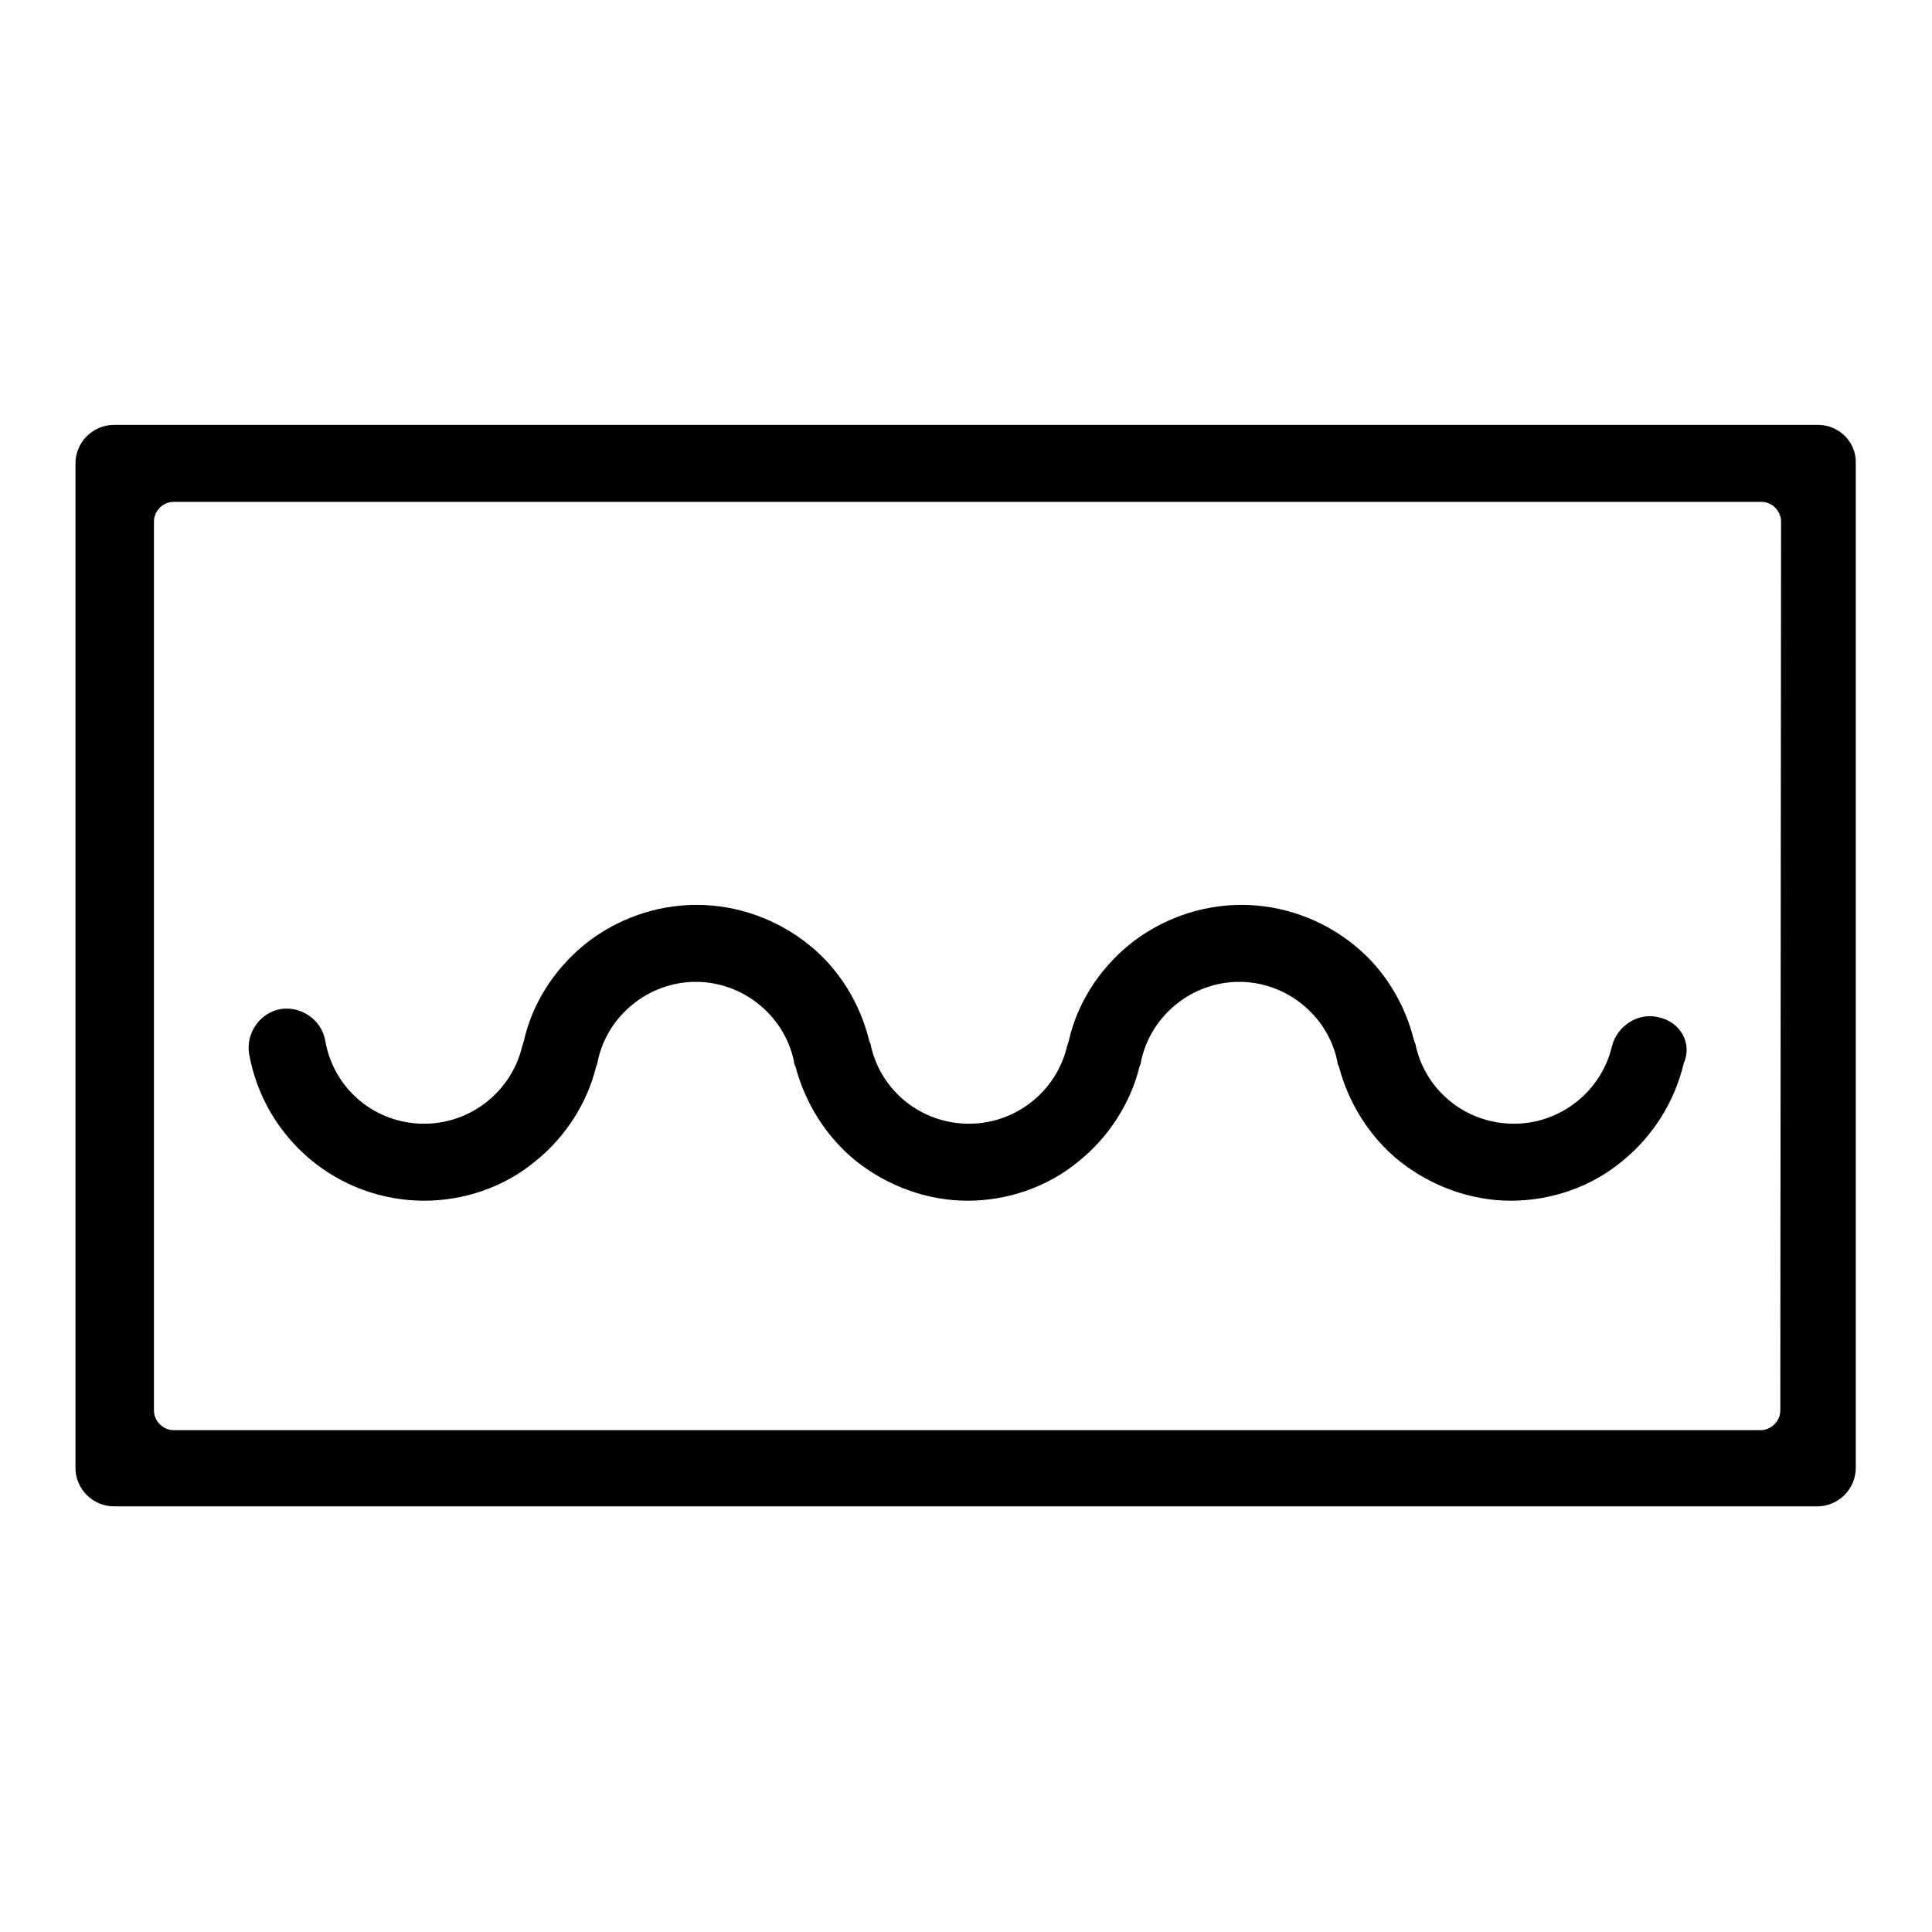
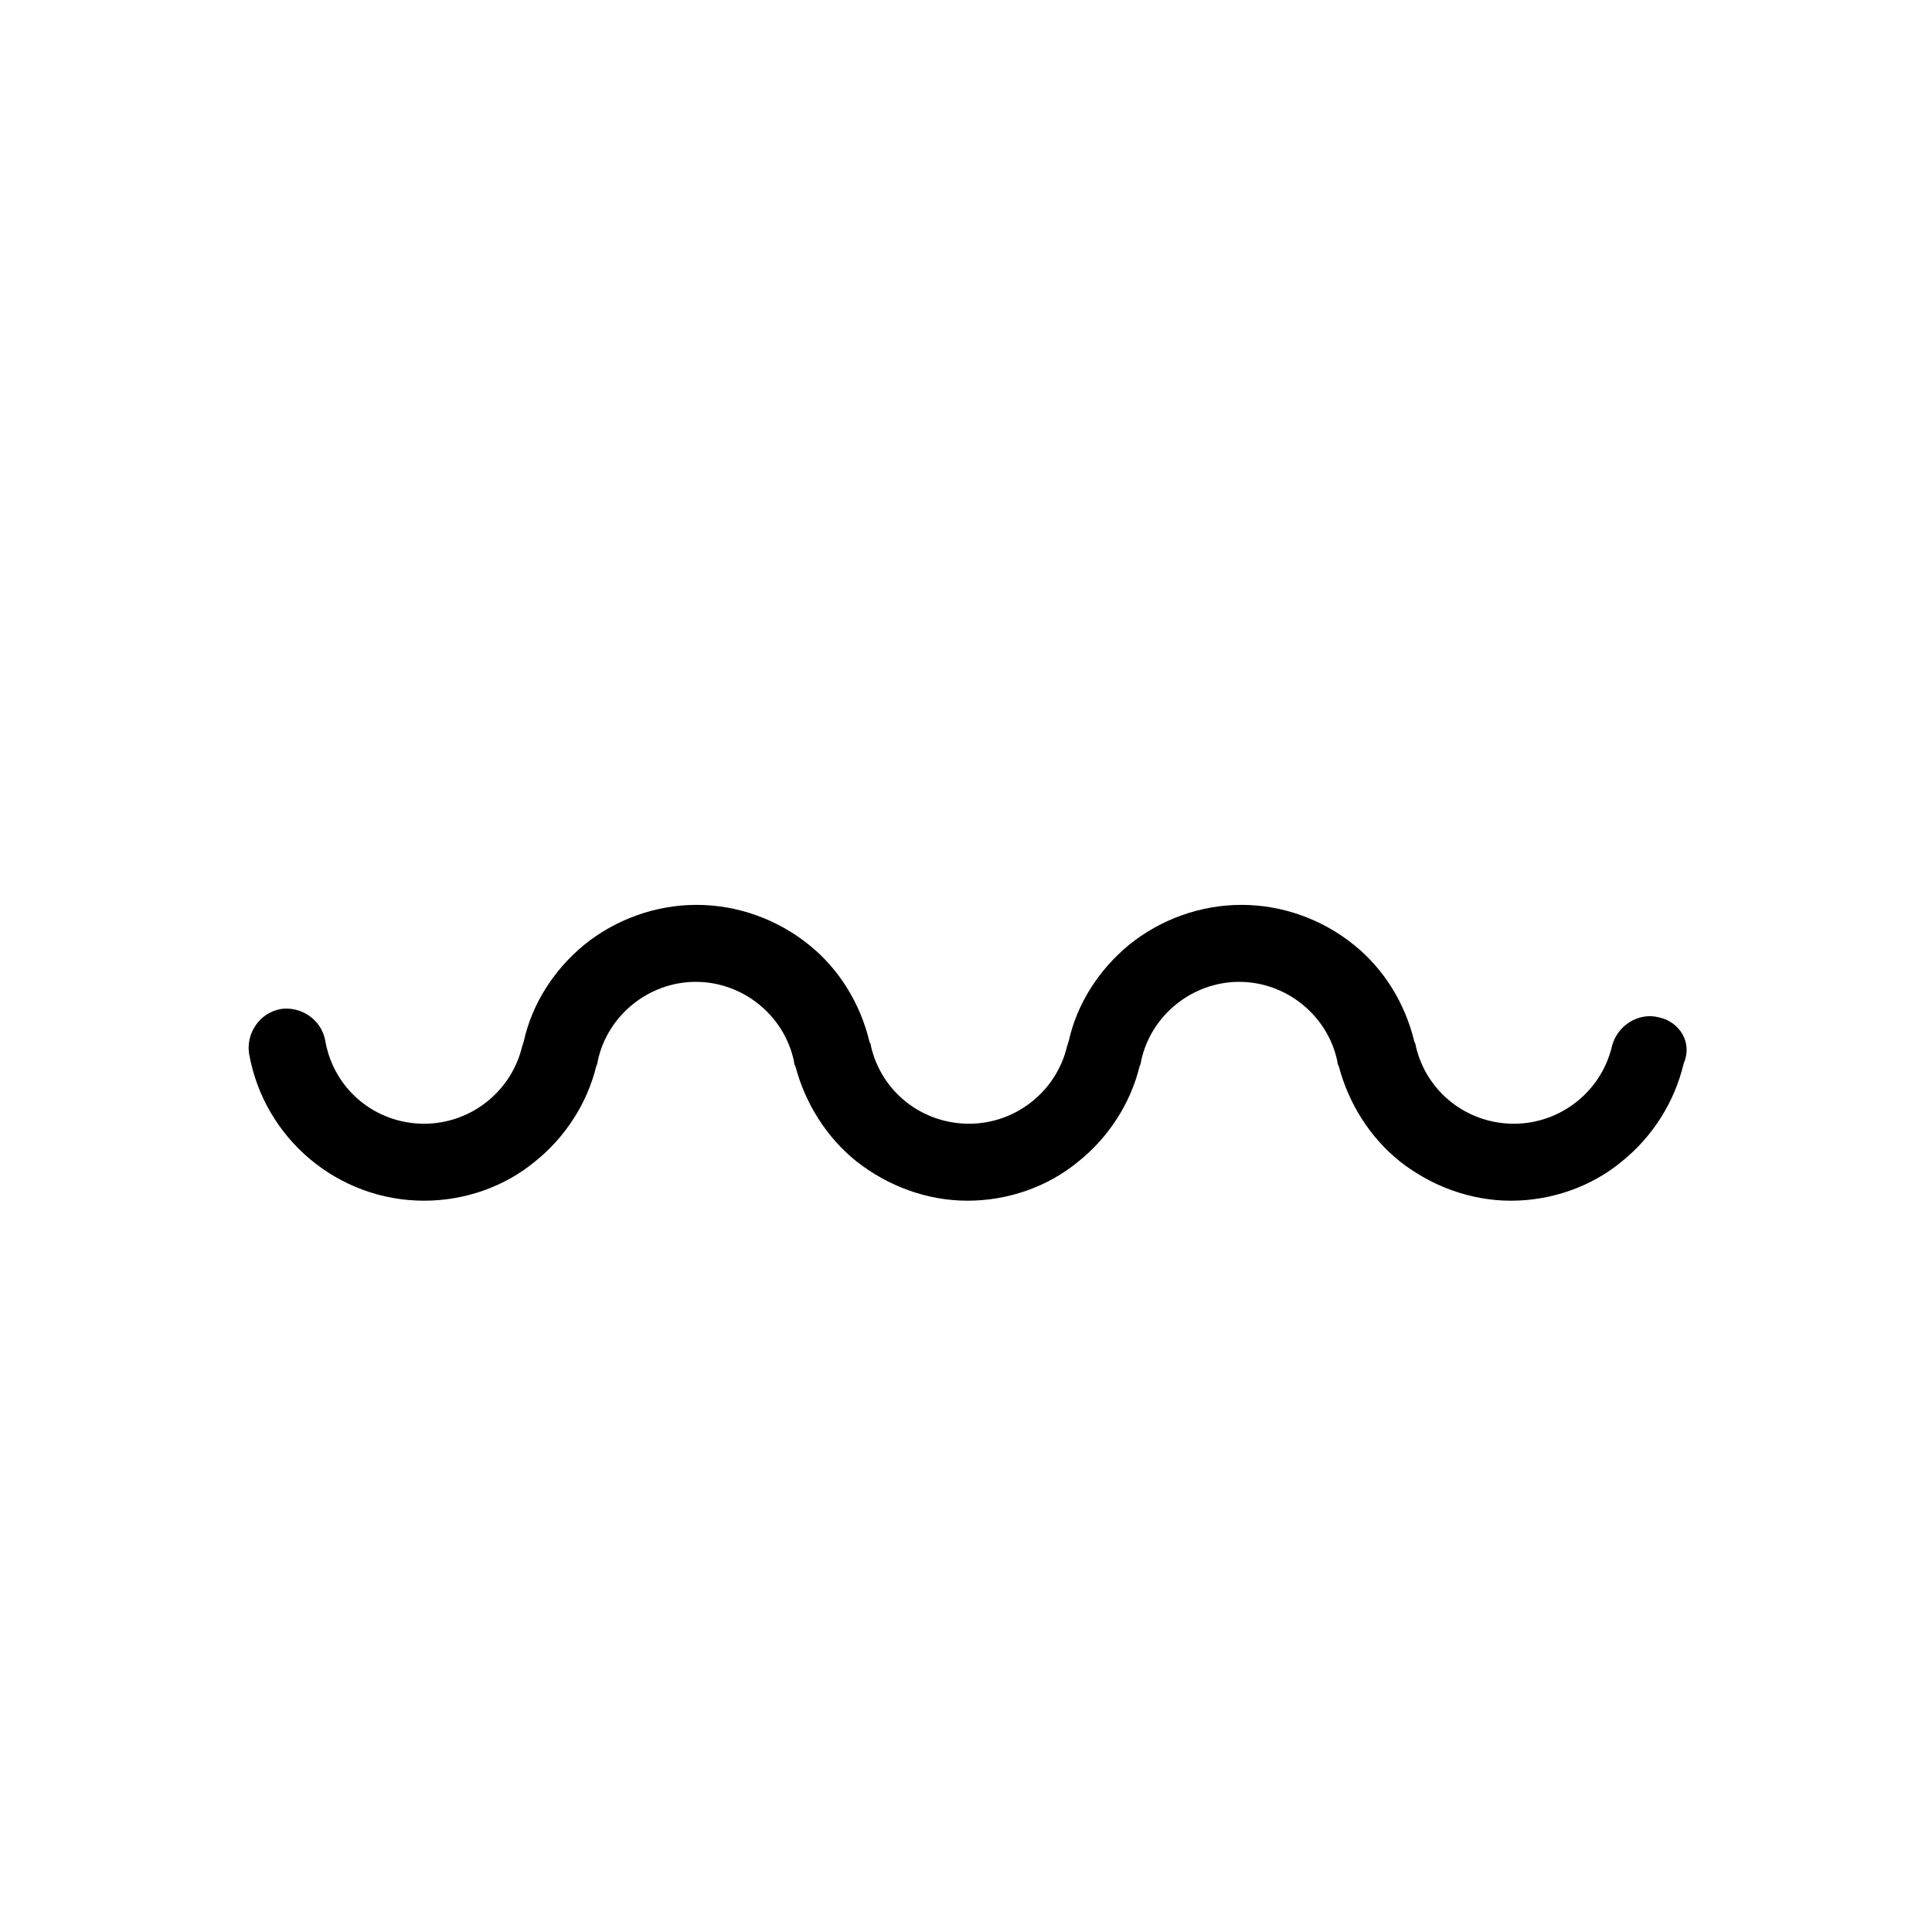
<svg xmlns="http://www.w3.org/2000/svg" version="1.1" x="0px" y="0px" viewBox="0 0 256 256" enable-background="new 0 0 256 256" xml:space="preserve">
  <g>
    <g>
-       <path fill="#000000" d="M240.9,56.3H15.1c-2.8,0-5.1,2.3-5.1,5.1v133.1c0,2.8,2.3,5.1,5.1,5.1h225.7c2.8,0,5.1-2.3,5.1-5.1V61.4C246,58.6,243.7,56.3,240.9,56.3z M235.9,186.9c0,1.4-1.2,2.6-2.6,2.6H23c-1.4,0-2.6-1.2-2.6-2.6V69.1c0-1.4,1.2-2.6,2.6-2.6h210.4c1.4,0,2.6,1.2,2.6,2.6L235.9,186.9L235.9,186.9z" />
      <path fill="#000000" d="M219.8,134.8c-2.7-0.7-5.5,1.1-6.2,3.8c-1.4,6-6.8,10.3-13,10.3s-11.6-4.2-13-10.3c0-0.2-0.1-0.4-0.2-0.6c-1.2-5-4-9.6-8-12.8c-4.2-3.4-9.5-5.3-14.9-5.3c-5.4,0-10.7,1.9-14.9,5.3c-4,3.3-6.9,7.8-8,12.8c-0.1,0.2-0.1,0.4-0.2,0.6c-1.4,6-6.8,10.3-13,10.3c-6.2,0-11.6-4.2-13-10.3c0-0.2-0.1-0.4-0.2-0.6c-1.2-5-4-9.6-8-12.8c-4.2-3.4-9.5-5.3-14.9-5.3s-10.7,1.9-14.9,5.3c-4,3.3-6.9,7.8-8,12.8c-0.1,0.2-0.1,0.4-0.2,0.6c-1.4,6-6.8,10.3-13,10.3c-6.5,0-12-4.6-13.1-11c-0.5-2.8-3.2-4.6-5.9-4.2c-2.8,0.5-4.6,3.2-4.2,5.9c2,11.3,11.8,19.5,23.2,19.5c5.3,0,10.6-1.8,14.7-5.2c4-3.2,6.9-7.7,8.1-12.6c0.1-0.2,0.2-0.5,0.2-0.7c1.3-6.1,6.8-10.5,13-10.5c6.2,0,11.7,4.4,13,10.5c0,0.3,0.1,0.5,0.2,0.7c1.3,4.9,4.1,9.4,8.1,12.6c4.2,3.3,9.4,5.2,14.7,5.2c5.3,0,10.6-1.8,14.7-5.2c4-3.2,6.9-7.7,8.1-12.6c0.1-0.2,0.2-0.5,0.2-0.7c1.3-6.1,6.8-10.5,13-10.5s11.7,4.4,13,10.5c0,0.3,0.1,0.5,0.2,0.7c1.3,4.9,4.1,9.4,8.1,12.6c4.2,3.3,9.4,5.2,14.7,5.2c5.3,0,10.6-1.8,14.7-5.2c4.1-3.3,7-7.9,8.2-13C224.3,138.2,222.6,135.4,219.8,134.8z" />
    </g>
  </g>
</svg>